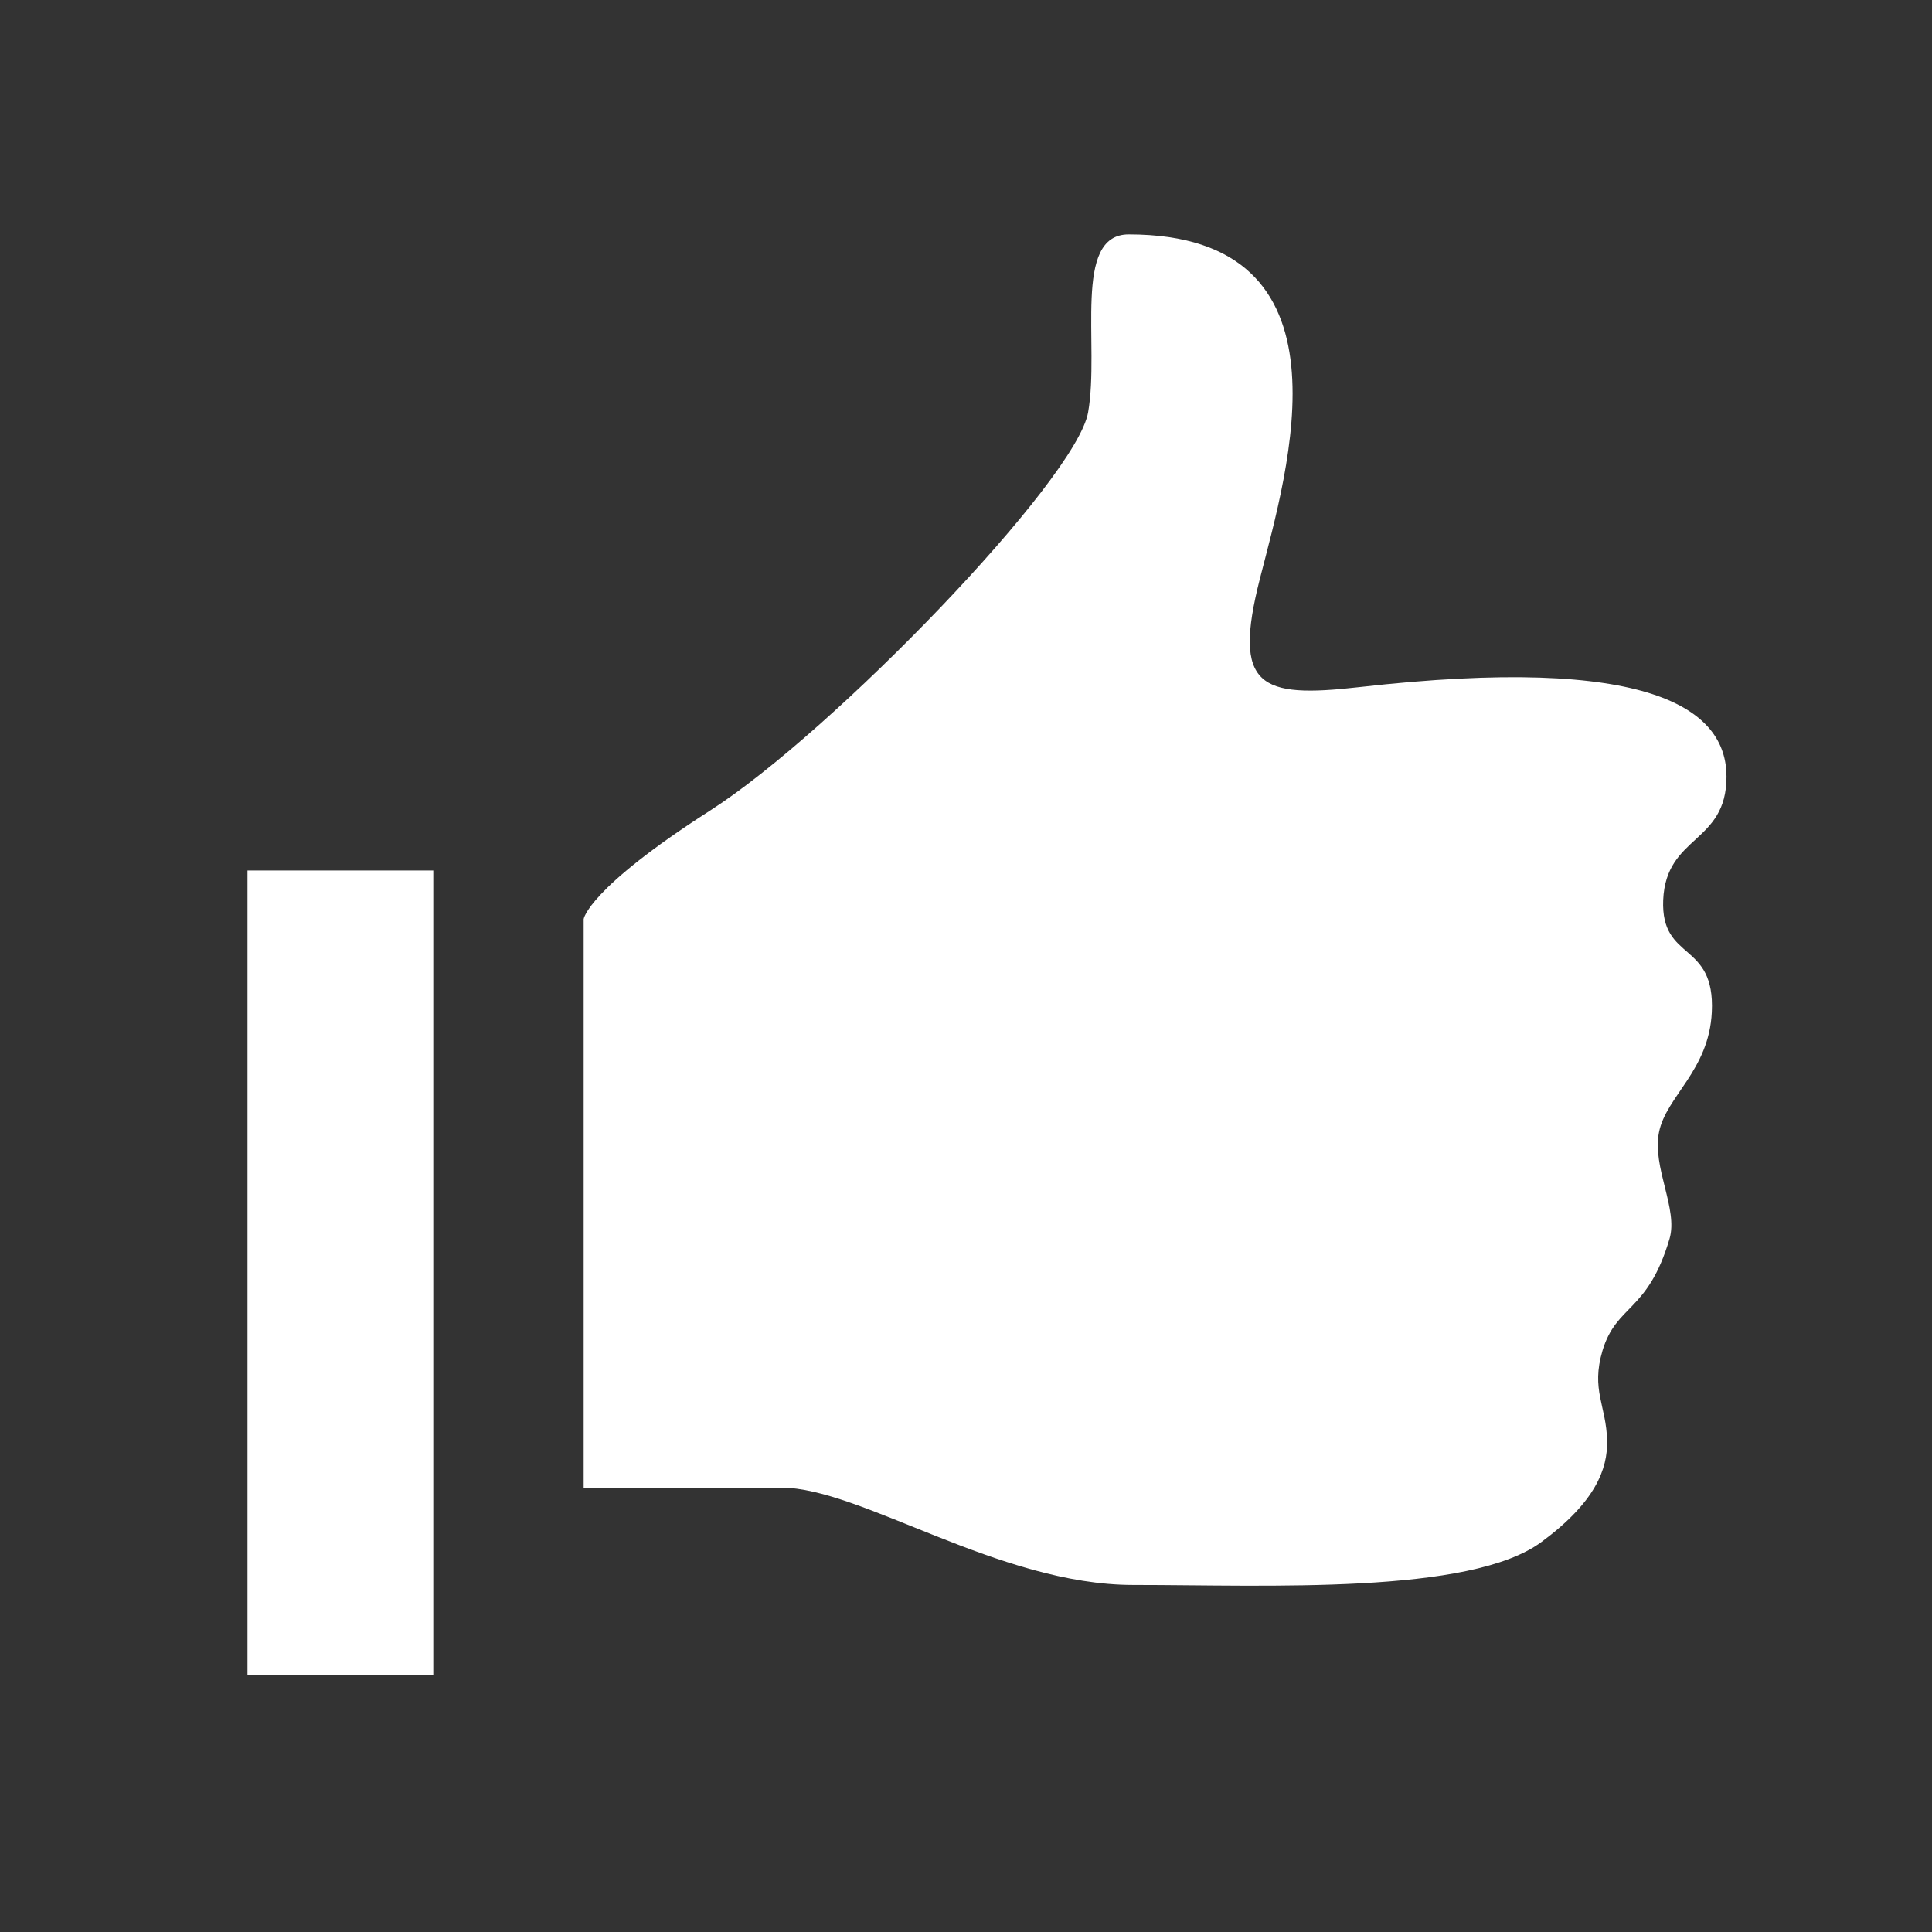
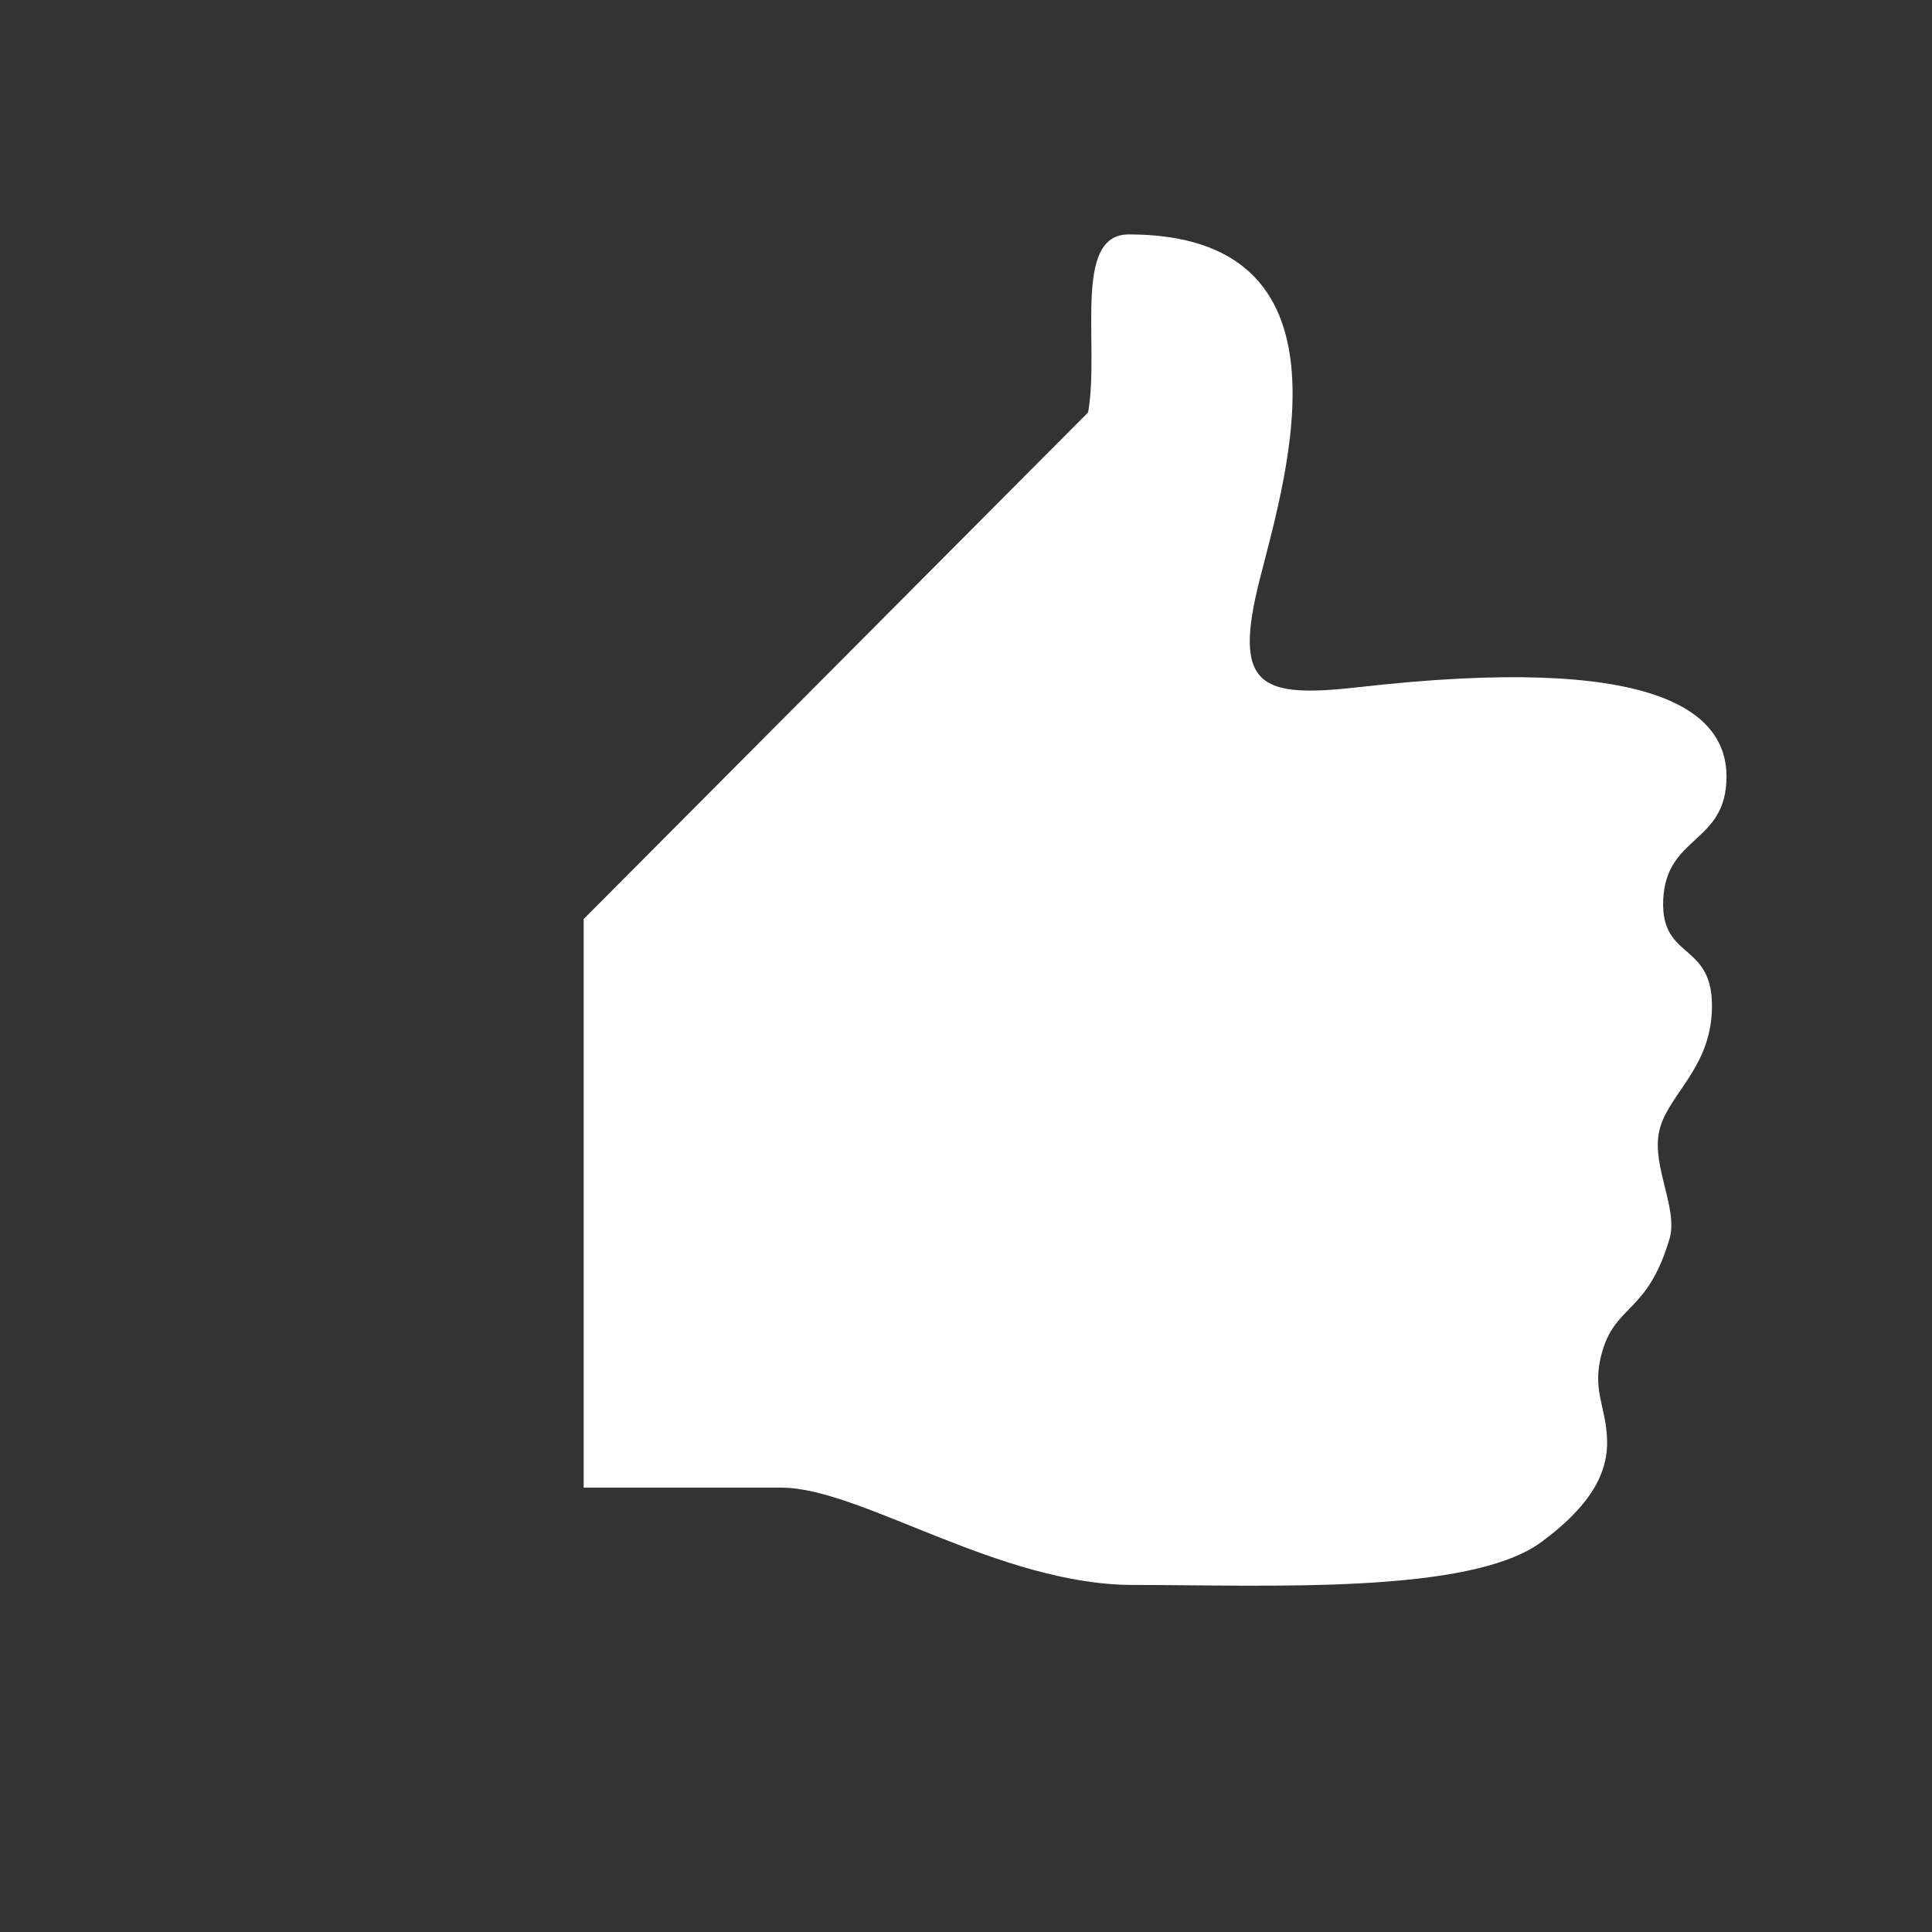
<svg xmlns="http://www.w3.org/2000/svg" id="Calque_1" data-name="Calque 1" viewBox="0 0 300 300">
  <rect x="0" y="0" width="300" height="300" fill="#333333" stroke="none" />
  <defs>
    <style>.cls-1{fill:#fff;}</style>
  </defs>
  <title>Sans titre - 1</title>
-   <rect class="cls-1" x="38.43" y="135.17" width="28.85" height="124.9" />
-   <path class="cls-1" d="M90.63,142.71V231h30.7c12.28,0,33.78,15.11,54.64,15.11s52.3,1.55,63.41-6.69c8.37-6.19,10.27-11.33,10.17-15.71-.11-5.44-2.54-7.87-.71-14,2.19-7.24,7-5.86,10.4-17.34,1.38-4.64-2.73-11.14-1.63-16.56,1.11-5.59,7.76-9.56,8.2-18.64.54-11.13-7.93-7.77-7.55-17.4.43-10.15,9.83-8.71,9.83-19.17S256.51,101.53,211,106.7c-15.36,1.74-19.66,0-15.36-16.85S211.1,36.4,175.26,36.4c-8.78,0-4.46,17.19-6.3,27.64s-39.65,49.63-58.69,61.82-19.64,16.85-19.64,16.85" />
+   <path class="cls-1" d="M90.63,142.71V231h30.7c12.28,0,33.78,15.11,54.64,15.11s52.3,1.55,63.41-6.69c8.37-6.19,10.27-11.33,10.17-15.71-.11-5.44-2.54-7.87-.71-14,2.19-7.24,7-5.86,10.4-17.34,1.38-4.64-2.73-11.14-1.63-16.56,1.11-5.59,7.76-9.56,8.2-18.64.54-11.13-7.93-7.77-7.55-17.4.43-10.15,9.83-8.71,9.83-19.17S256.51,101.53,211,106.7c-15.36,1.74-19.66,0-15.36-16.85S211.1,36.4,175.26,36.4c-8.78,0-4.46,17.19-6.3,27.64" />
</svg>